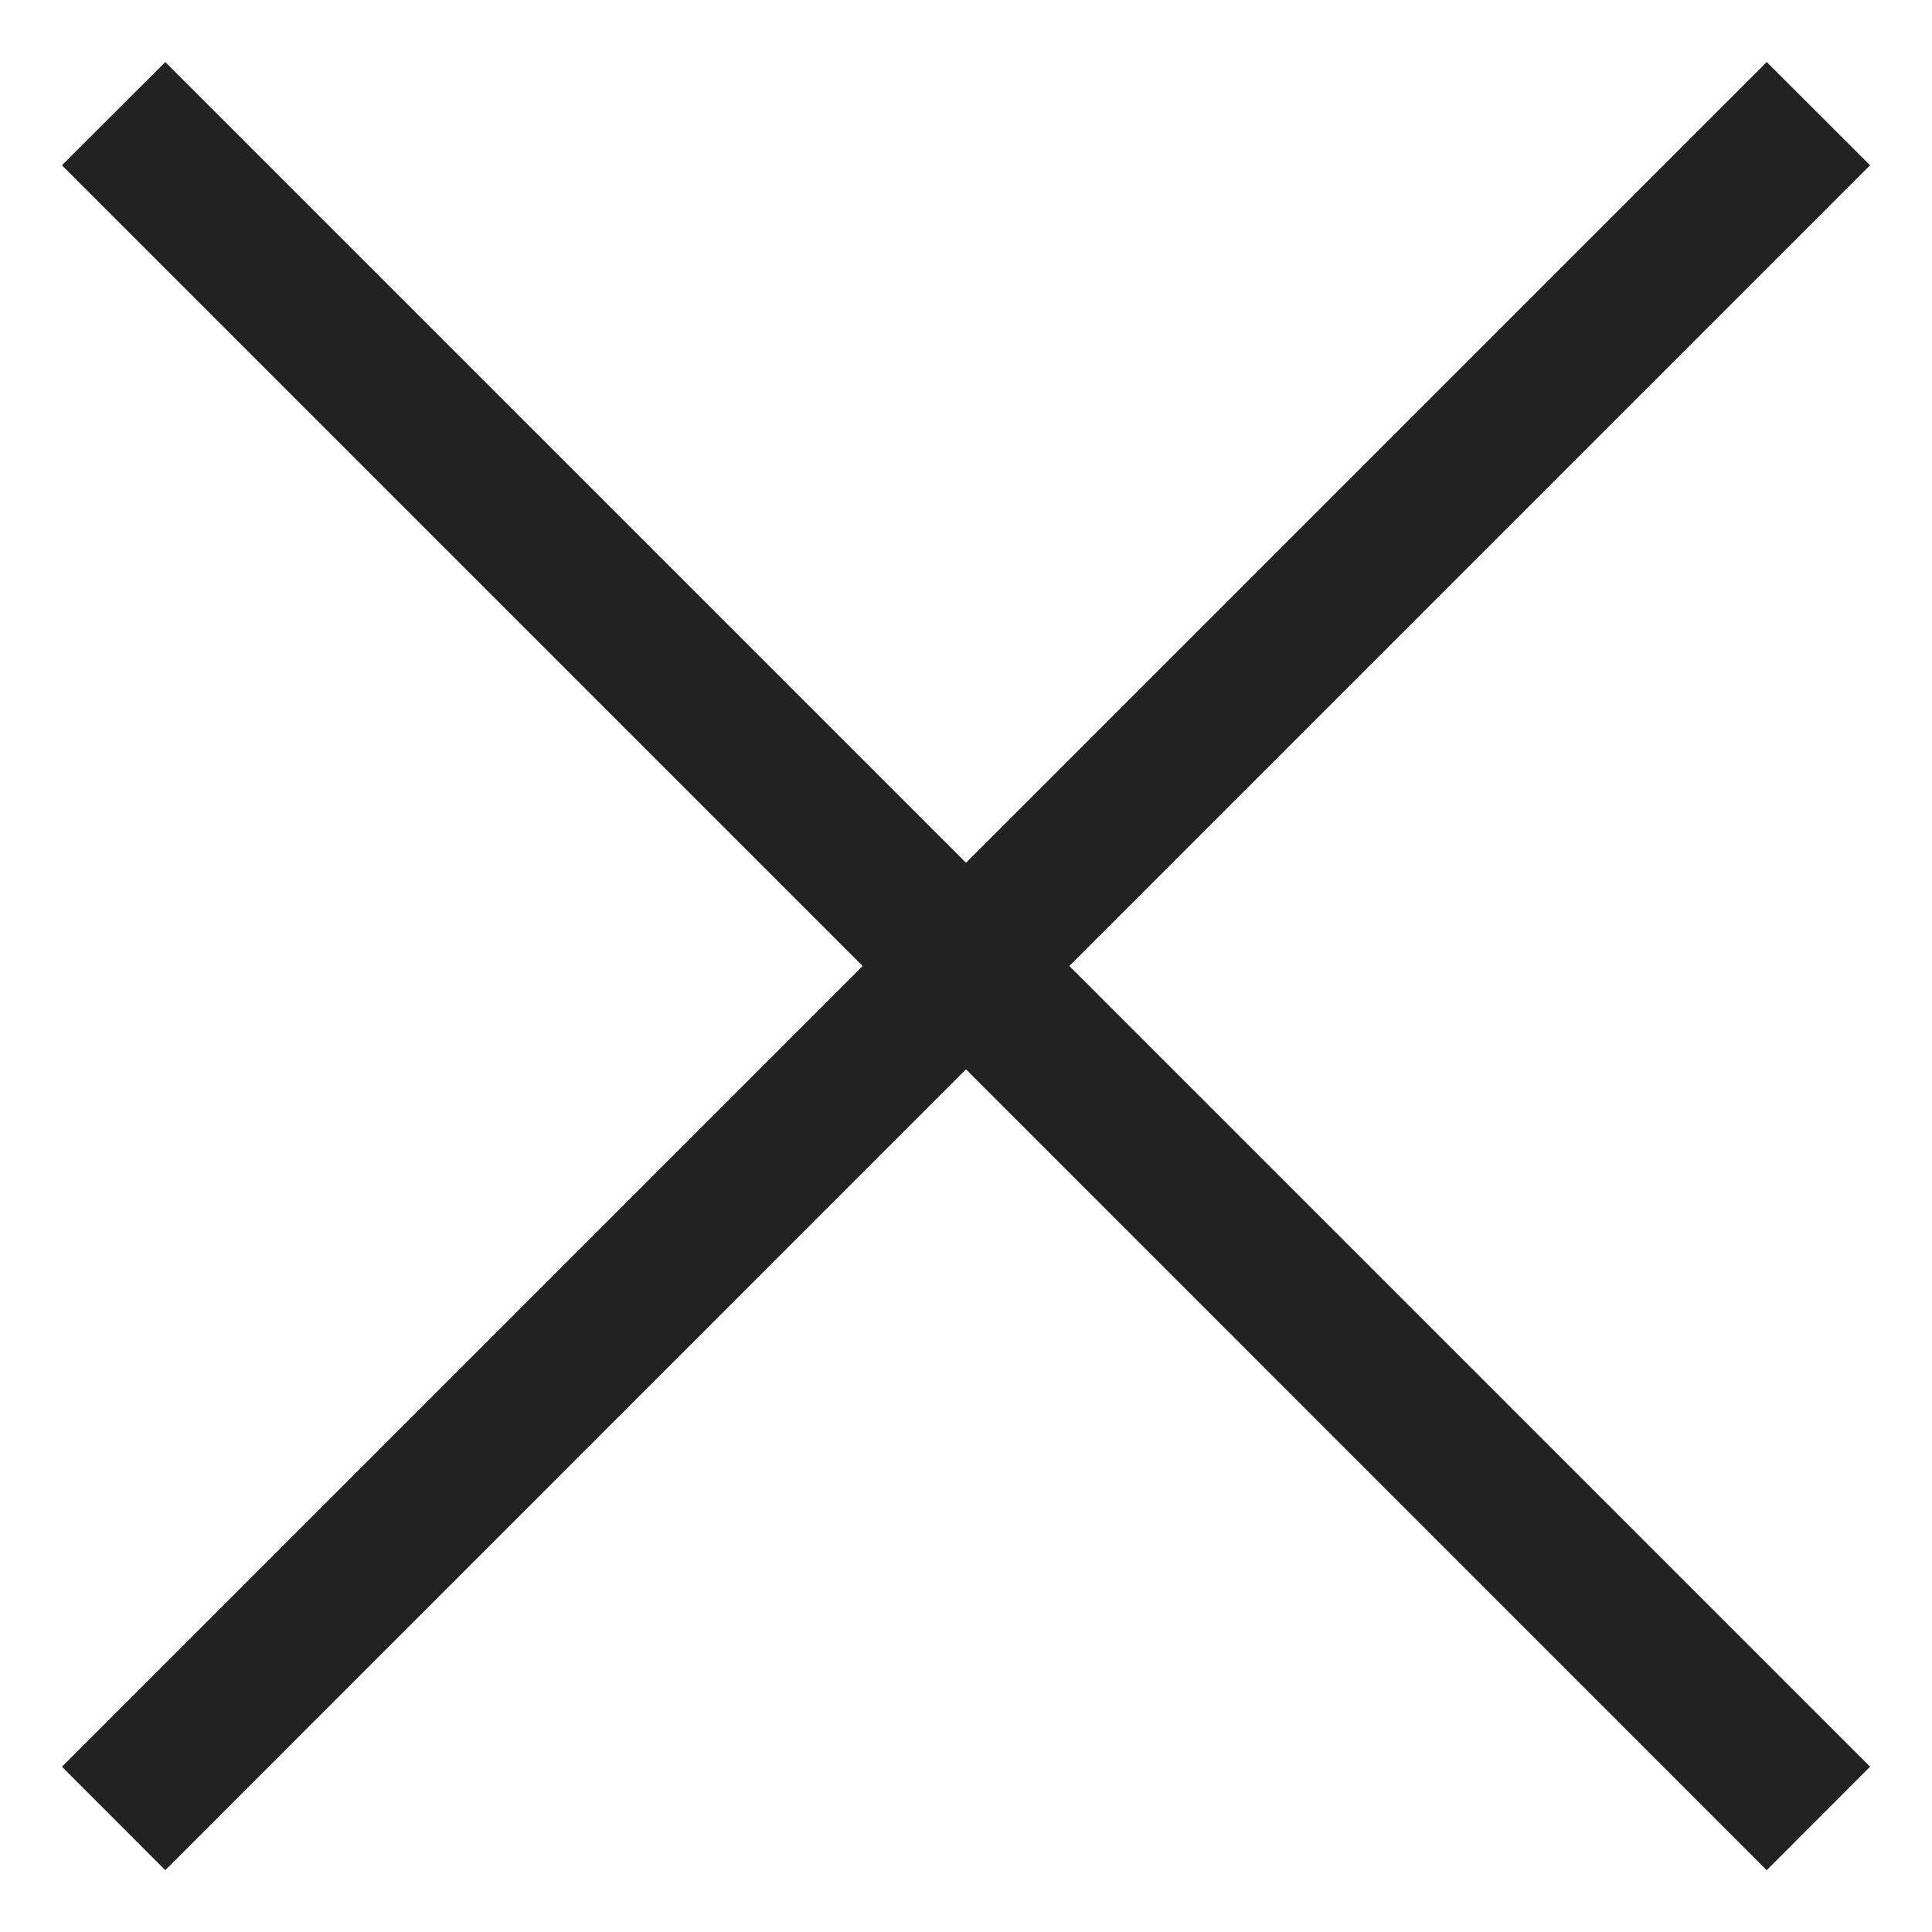
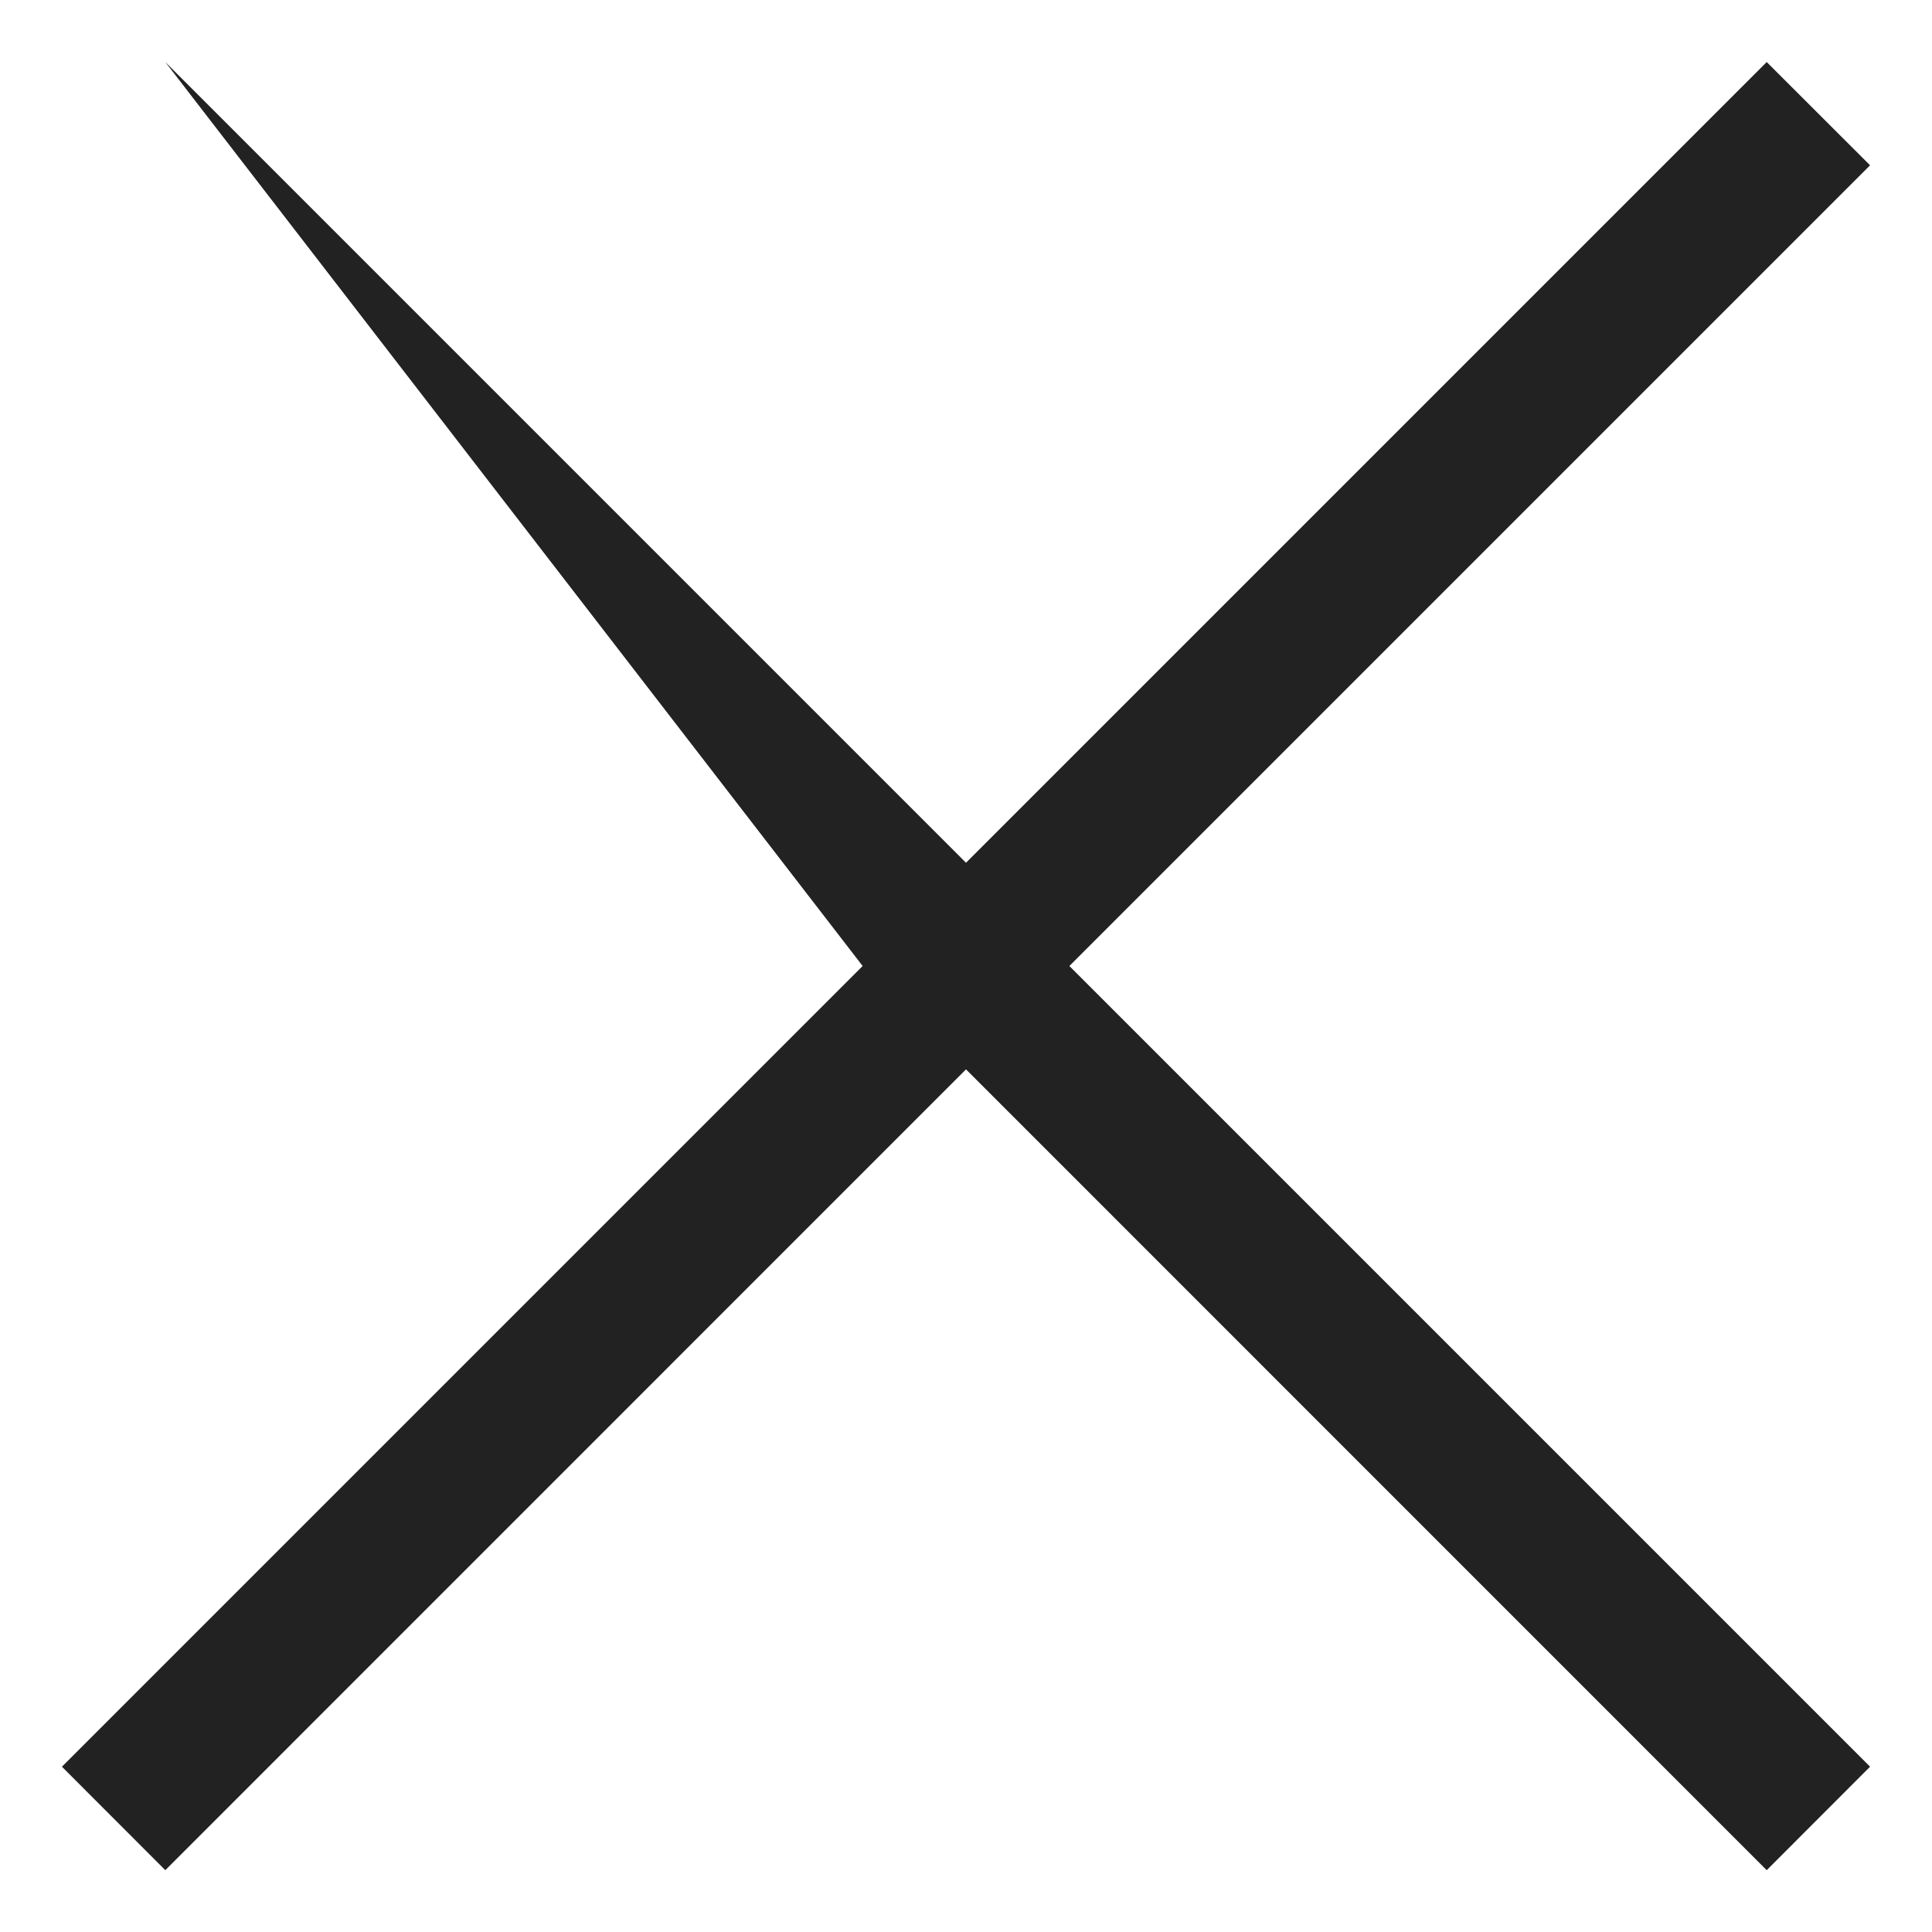
<svg xmlns="http://www.w3.org/2000/svg" width="18" height="18" viewBox="0 0 18 18" fill="none">
-   <path d="M17.423 1.54L16.46 0.578L9 8.038L1.54 0.578L0.577 1.54L8.037 9L0.577 16.46L1.54 17.424L9 9.963L16.46 17.424L17.423 16.46L9.963 9L17.423 1.54Z" fill="#222222" />
+   <path d="M17.423 1.54L16.46 0.578L9 8.038L1.54 0.578L8.037 9L0.577 16.46L1.54 17.424L9 9.963L16.46 17.424L17.423 16.46L9.963 9L17.423 1.54Z" fill="#222222" />
</svg>